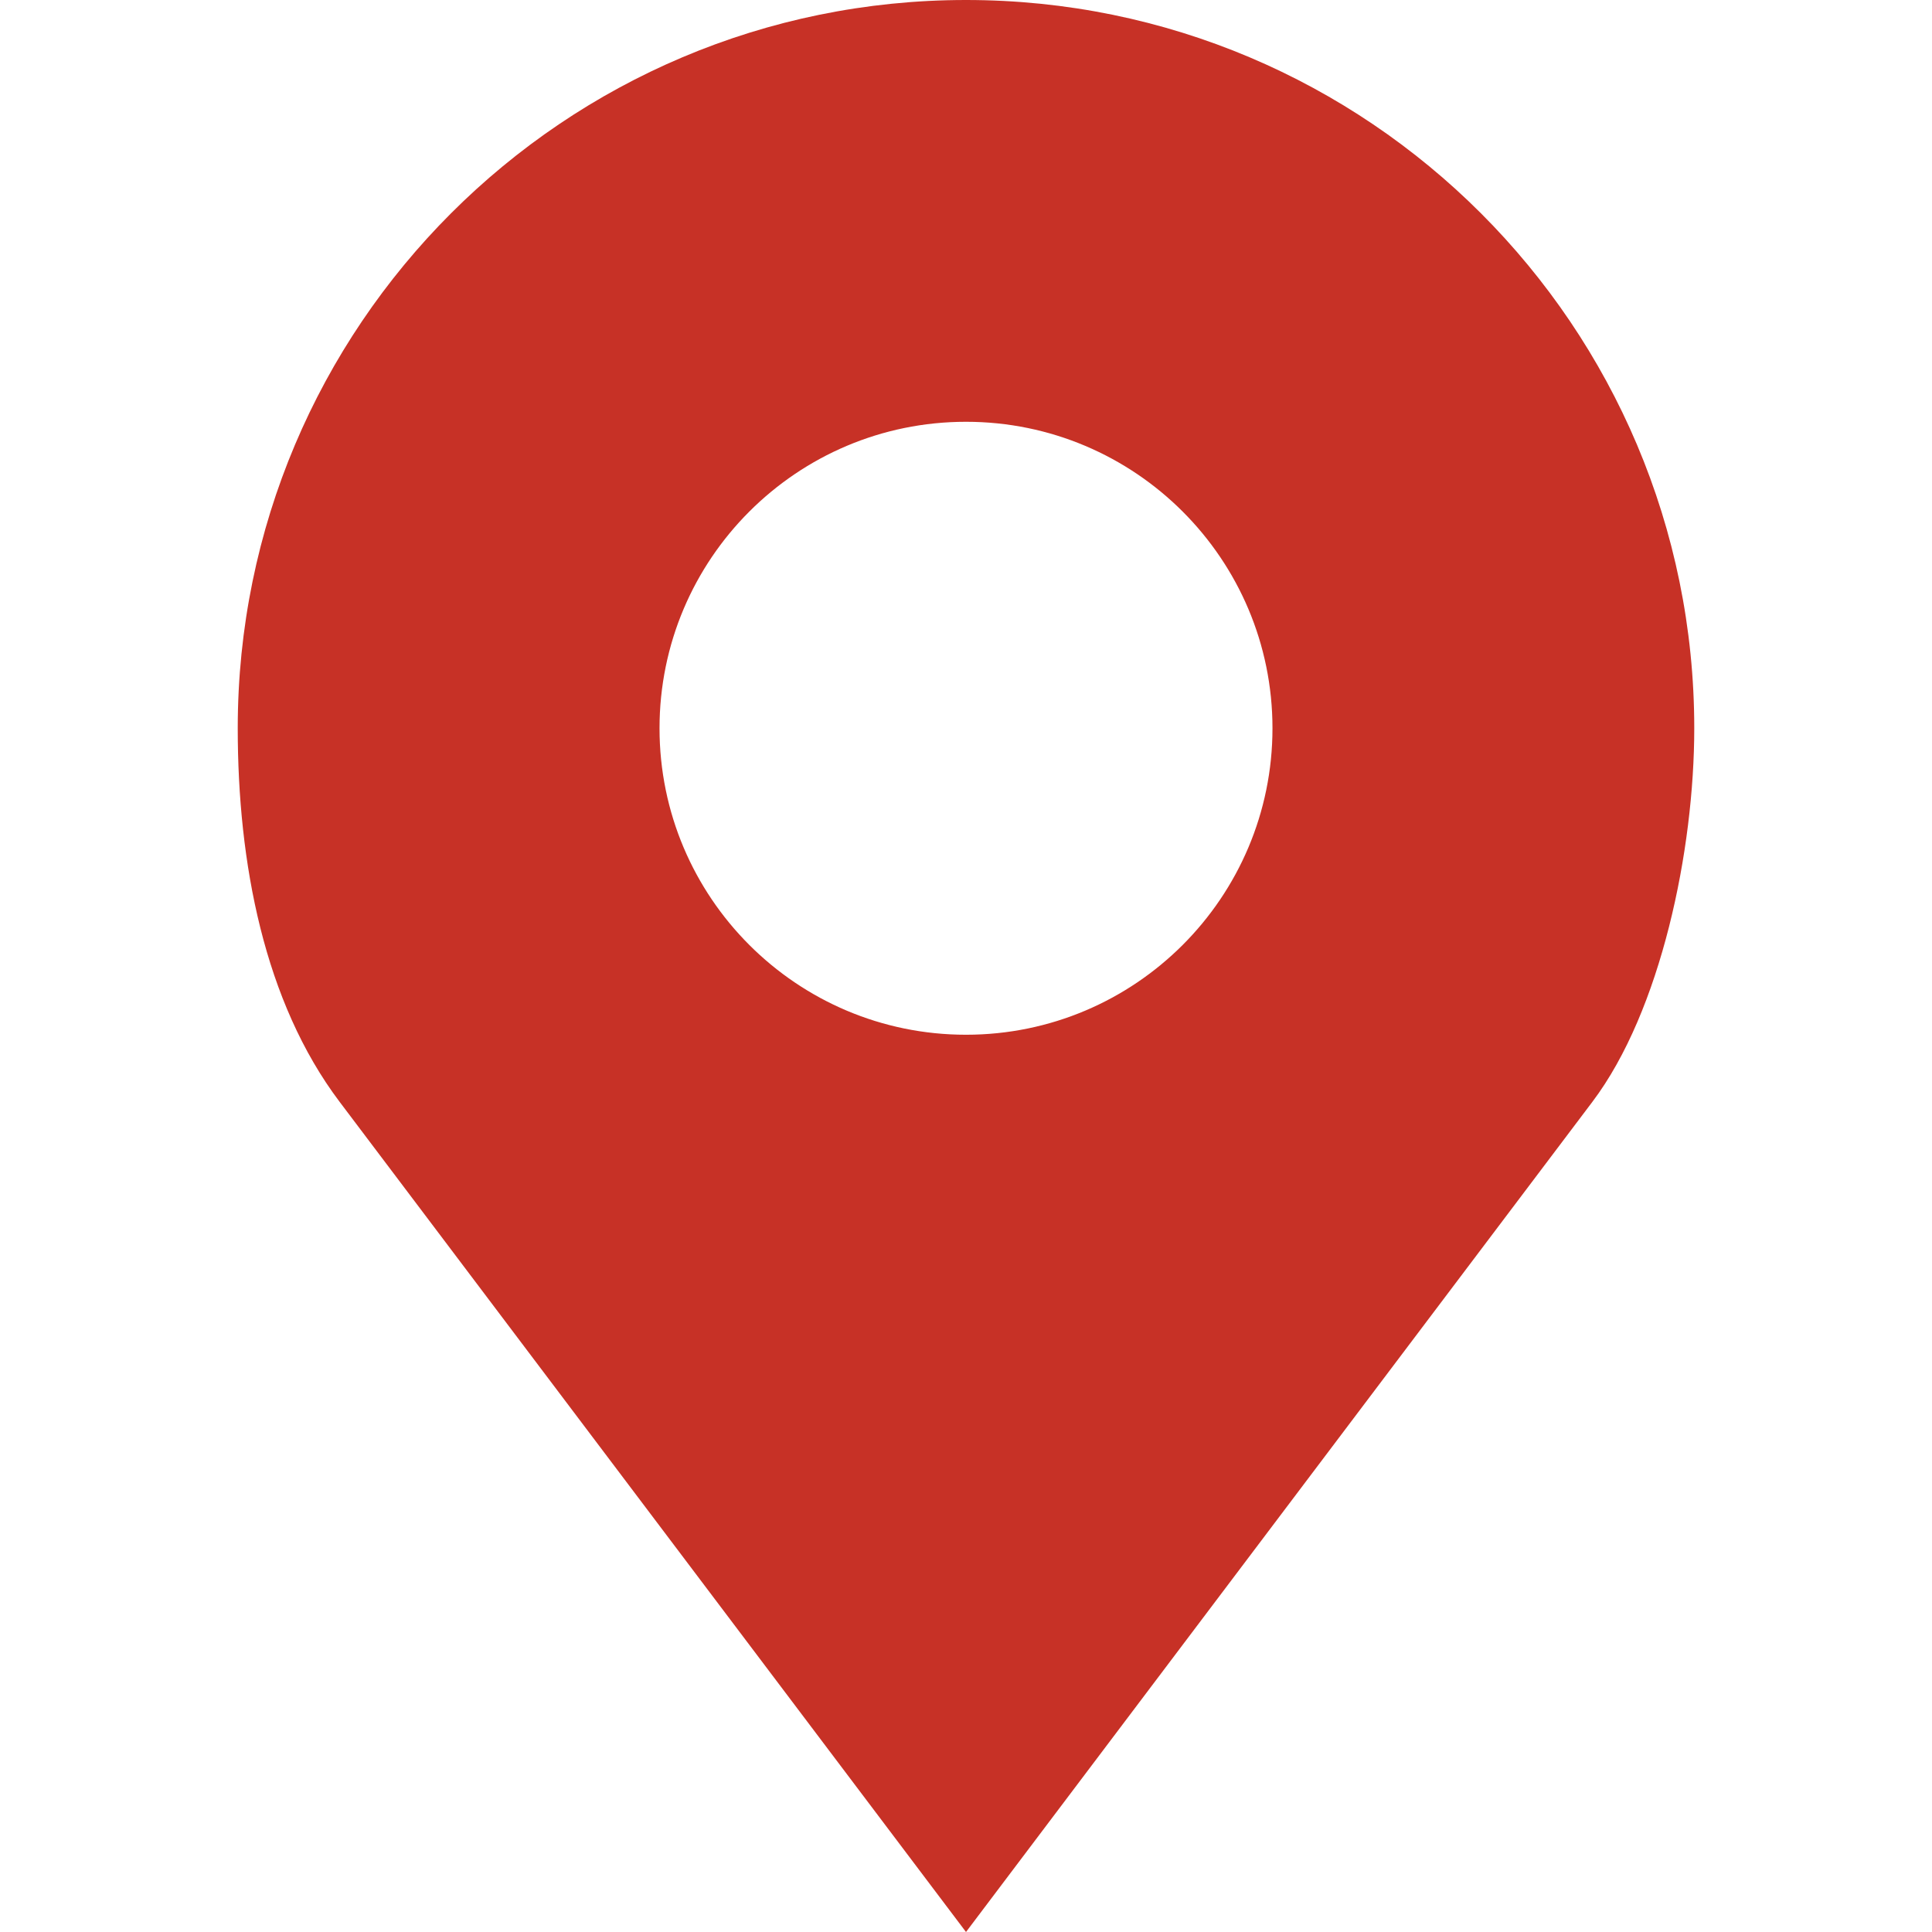
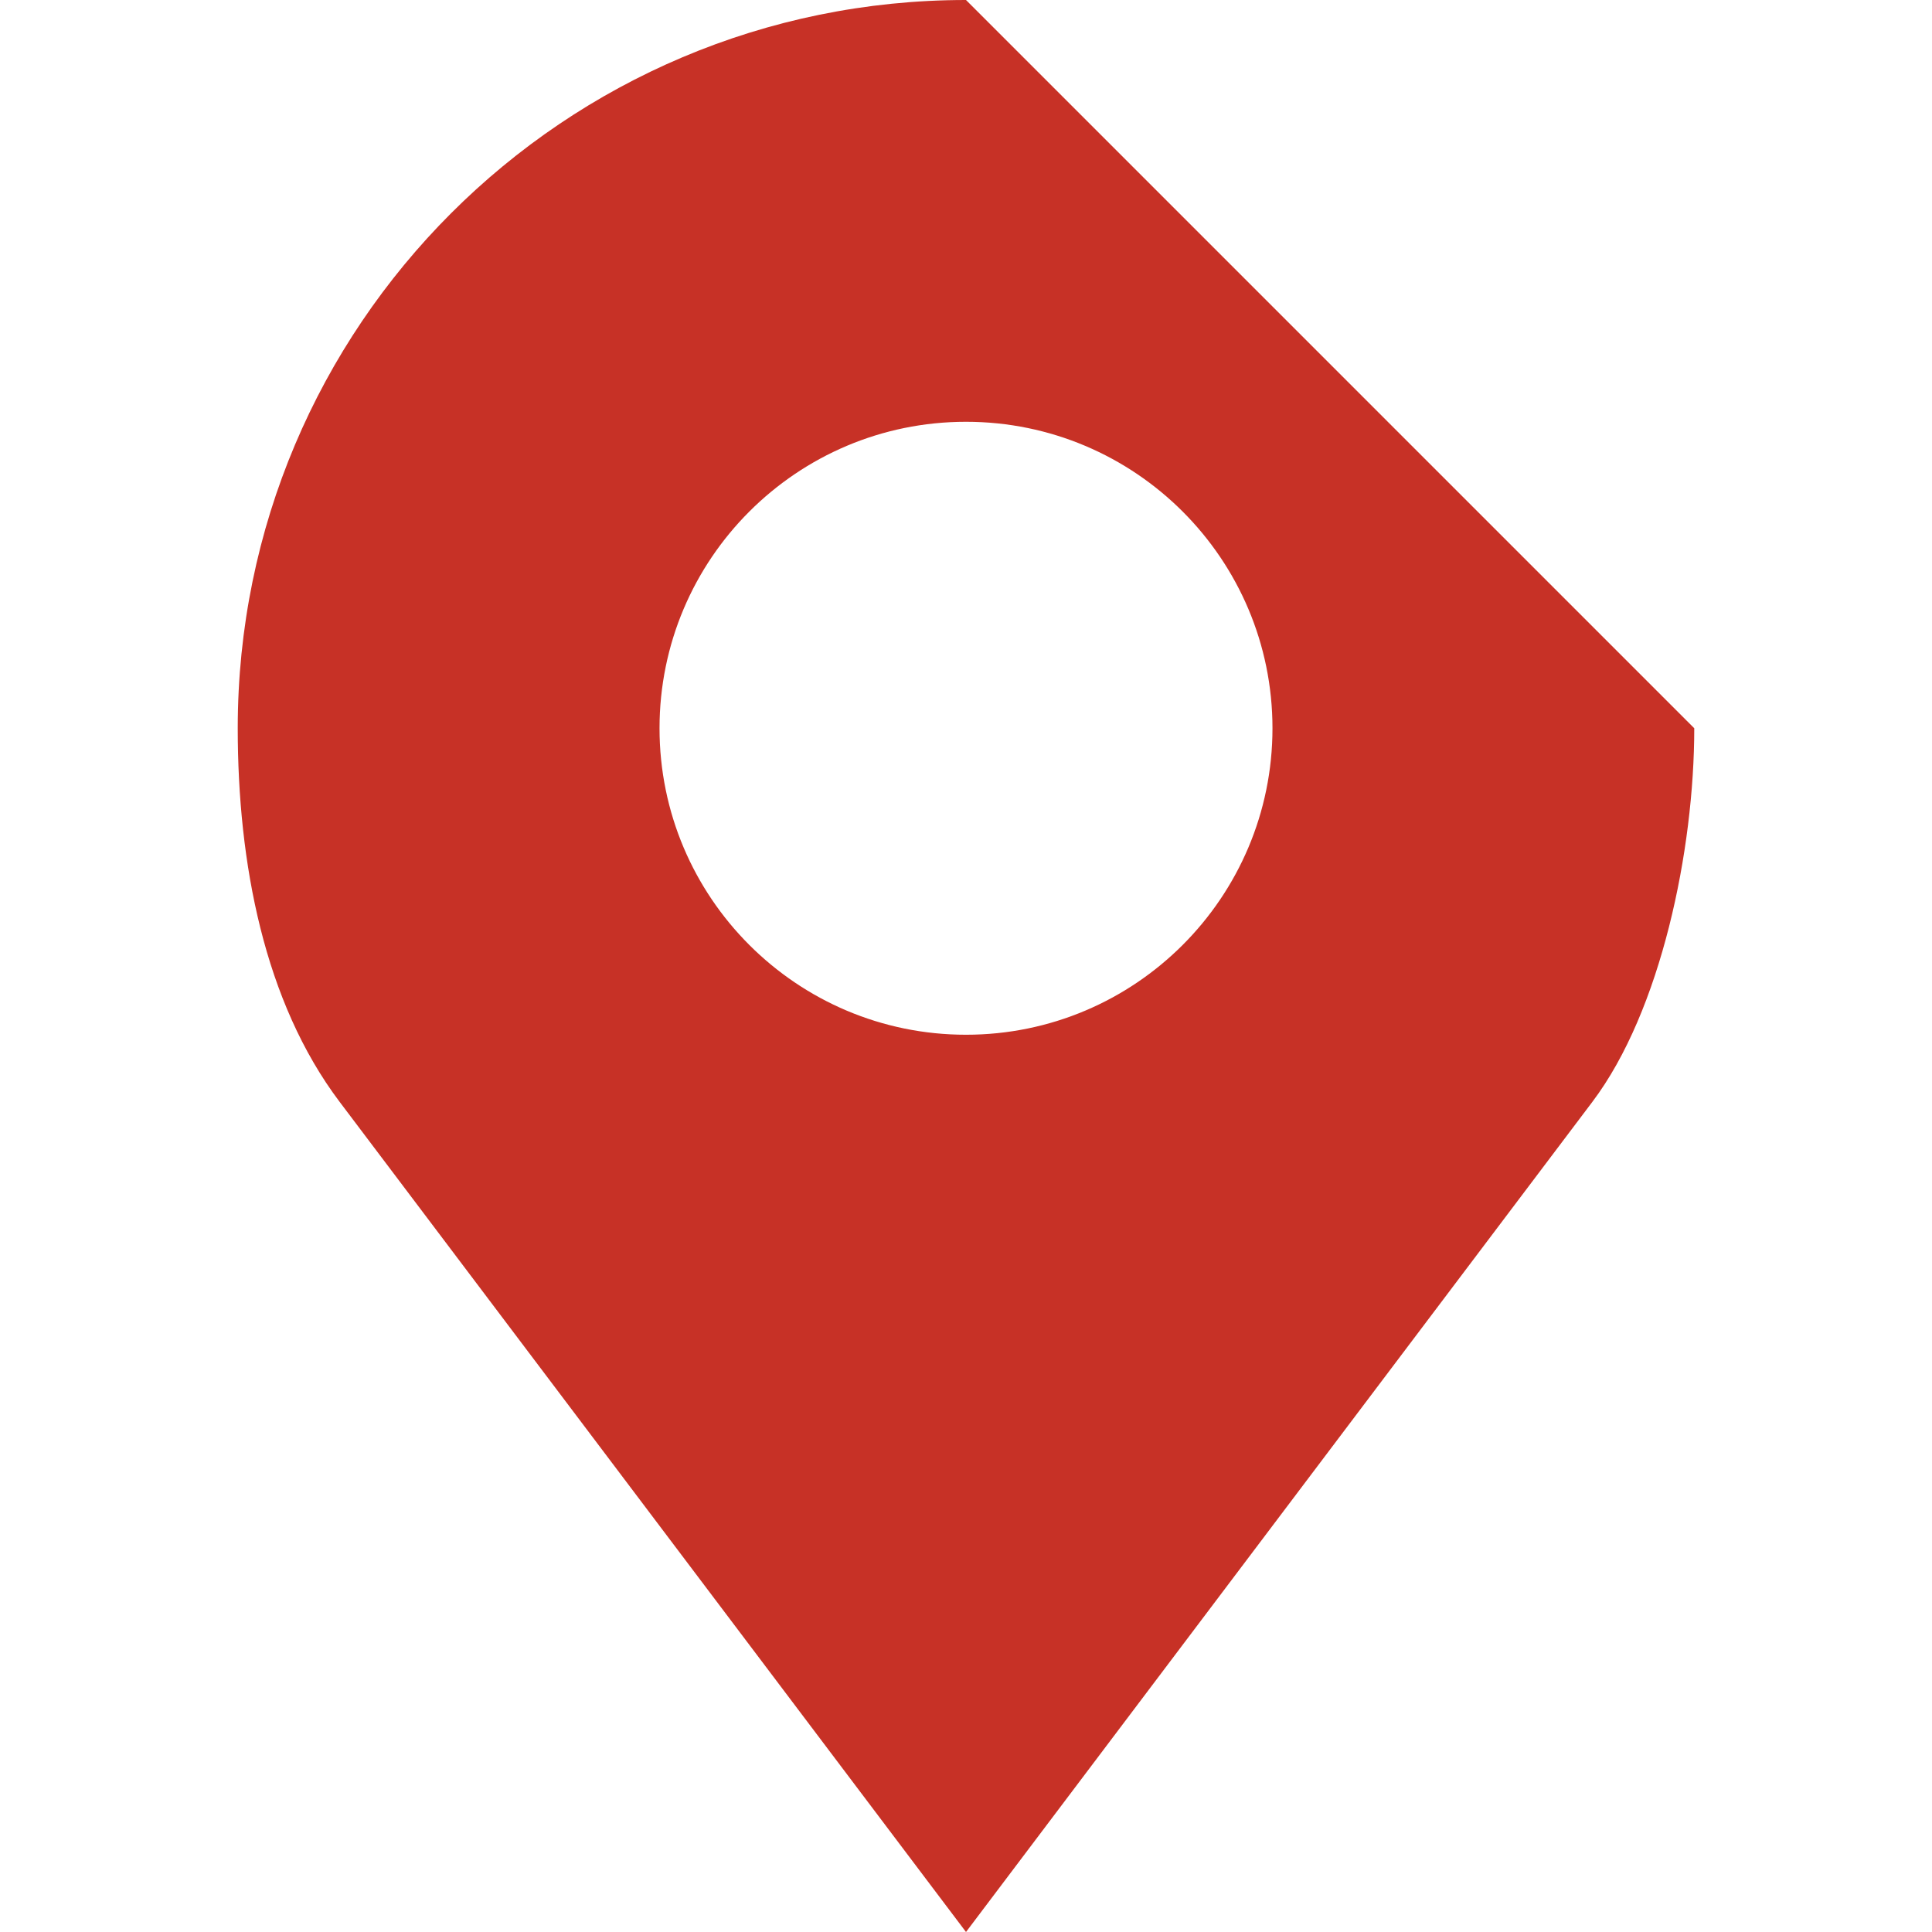
<svg xmlns="http://www.w3.org/2000/svg" width="19" height="19" viewBox="0 0 19 19" fill="none">
-   <path d="M9.5 0C5.544 0 2.338 3.207 2.338 7.162C2.338 8.485 2.597 9.851 3.34 10.836L9.5 19L15.66 10.836C16.335 9.942 16.662 8.36 16.662 7.162C16.662 3.207 13.456 0 9.5 0ZM9.5 4.148C11.164 4.148 12.514 5.498 12.514 7.162C12.514 8.826 11.164 10.176 9.5 10.176C7.836 10.176 6.486 8.826 6.486 7.162C6.486 5.498 7.836 4.148 9.5 4.148Z" fill="#C73126" />
+   <path d="M9.5 0C5.544 0 2.338 3.207 2.338 7.162C2.338 8.485 2.597 9.851 3.34 10.836L9.5 19L15.66 10.836C16.335 9.942 16.662 8.36 16.662 7.162ZM9.5 4.148C11.164 4.148 12.514 5.498 12.514 7.162C12.514 8.826 11.164 10.176 9.5 10.176C7.836 10.176 6.486 8.826 6.486 7.162C6.486 5.498 7.836 4.148 9.5 4.148Z" fill="#C73126" />
</svg>